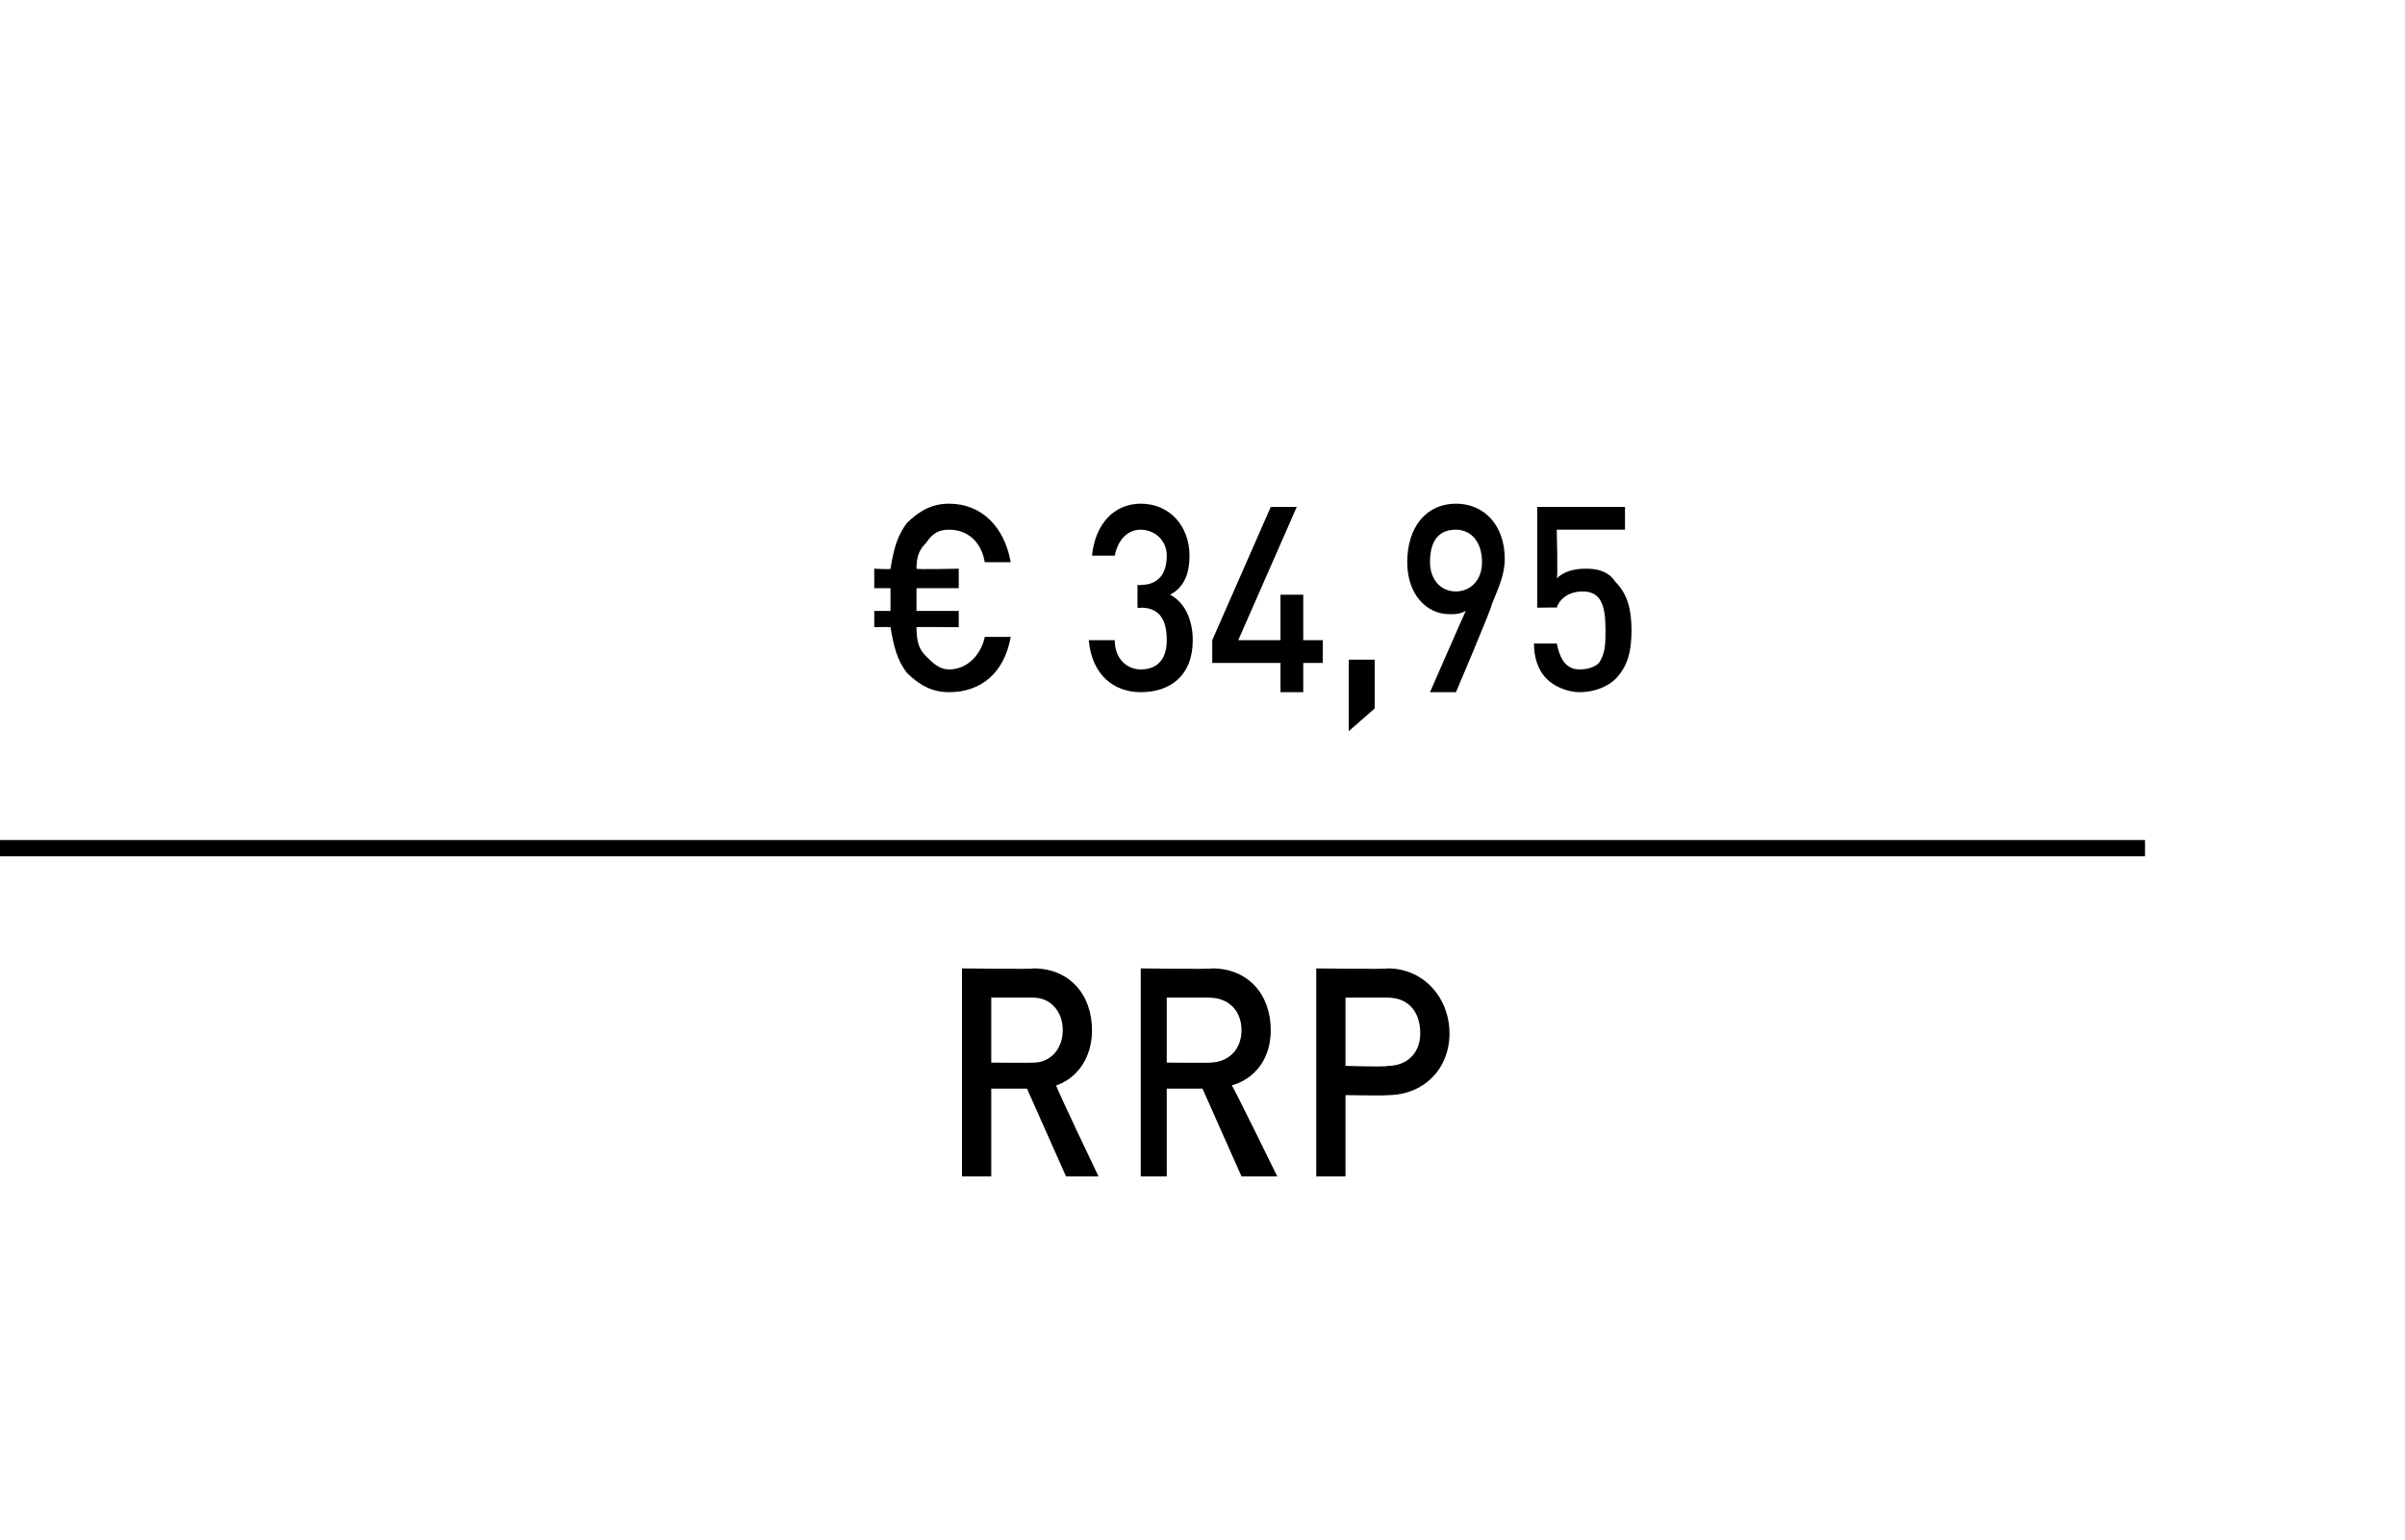
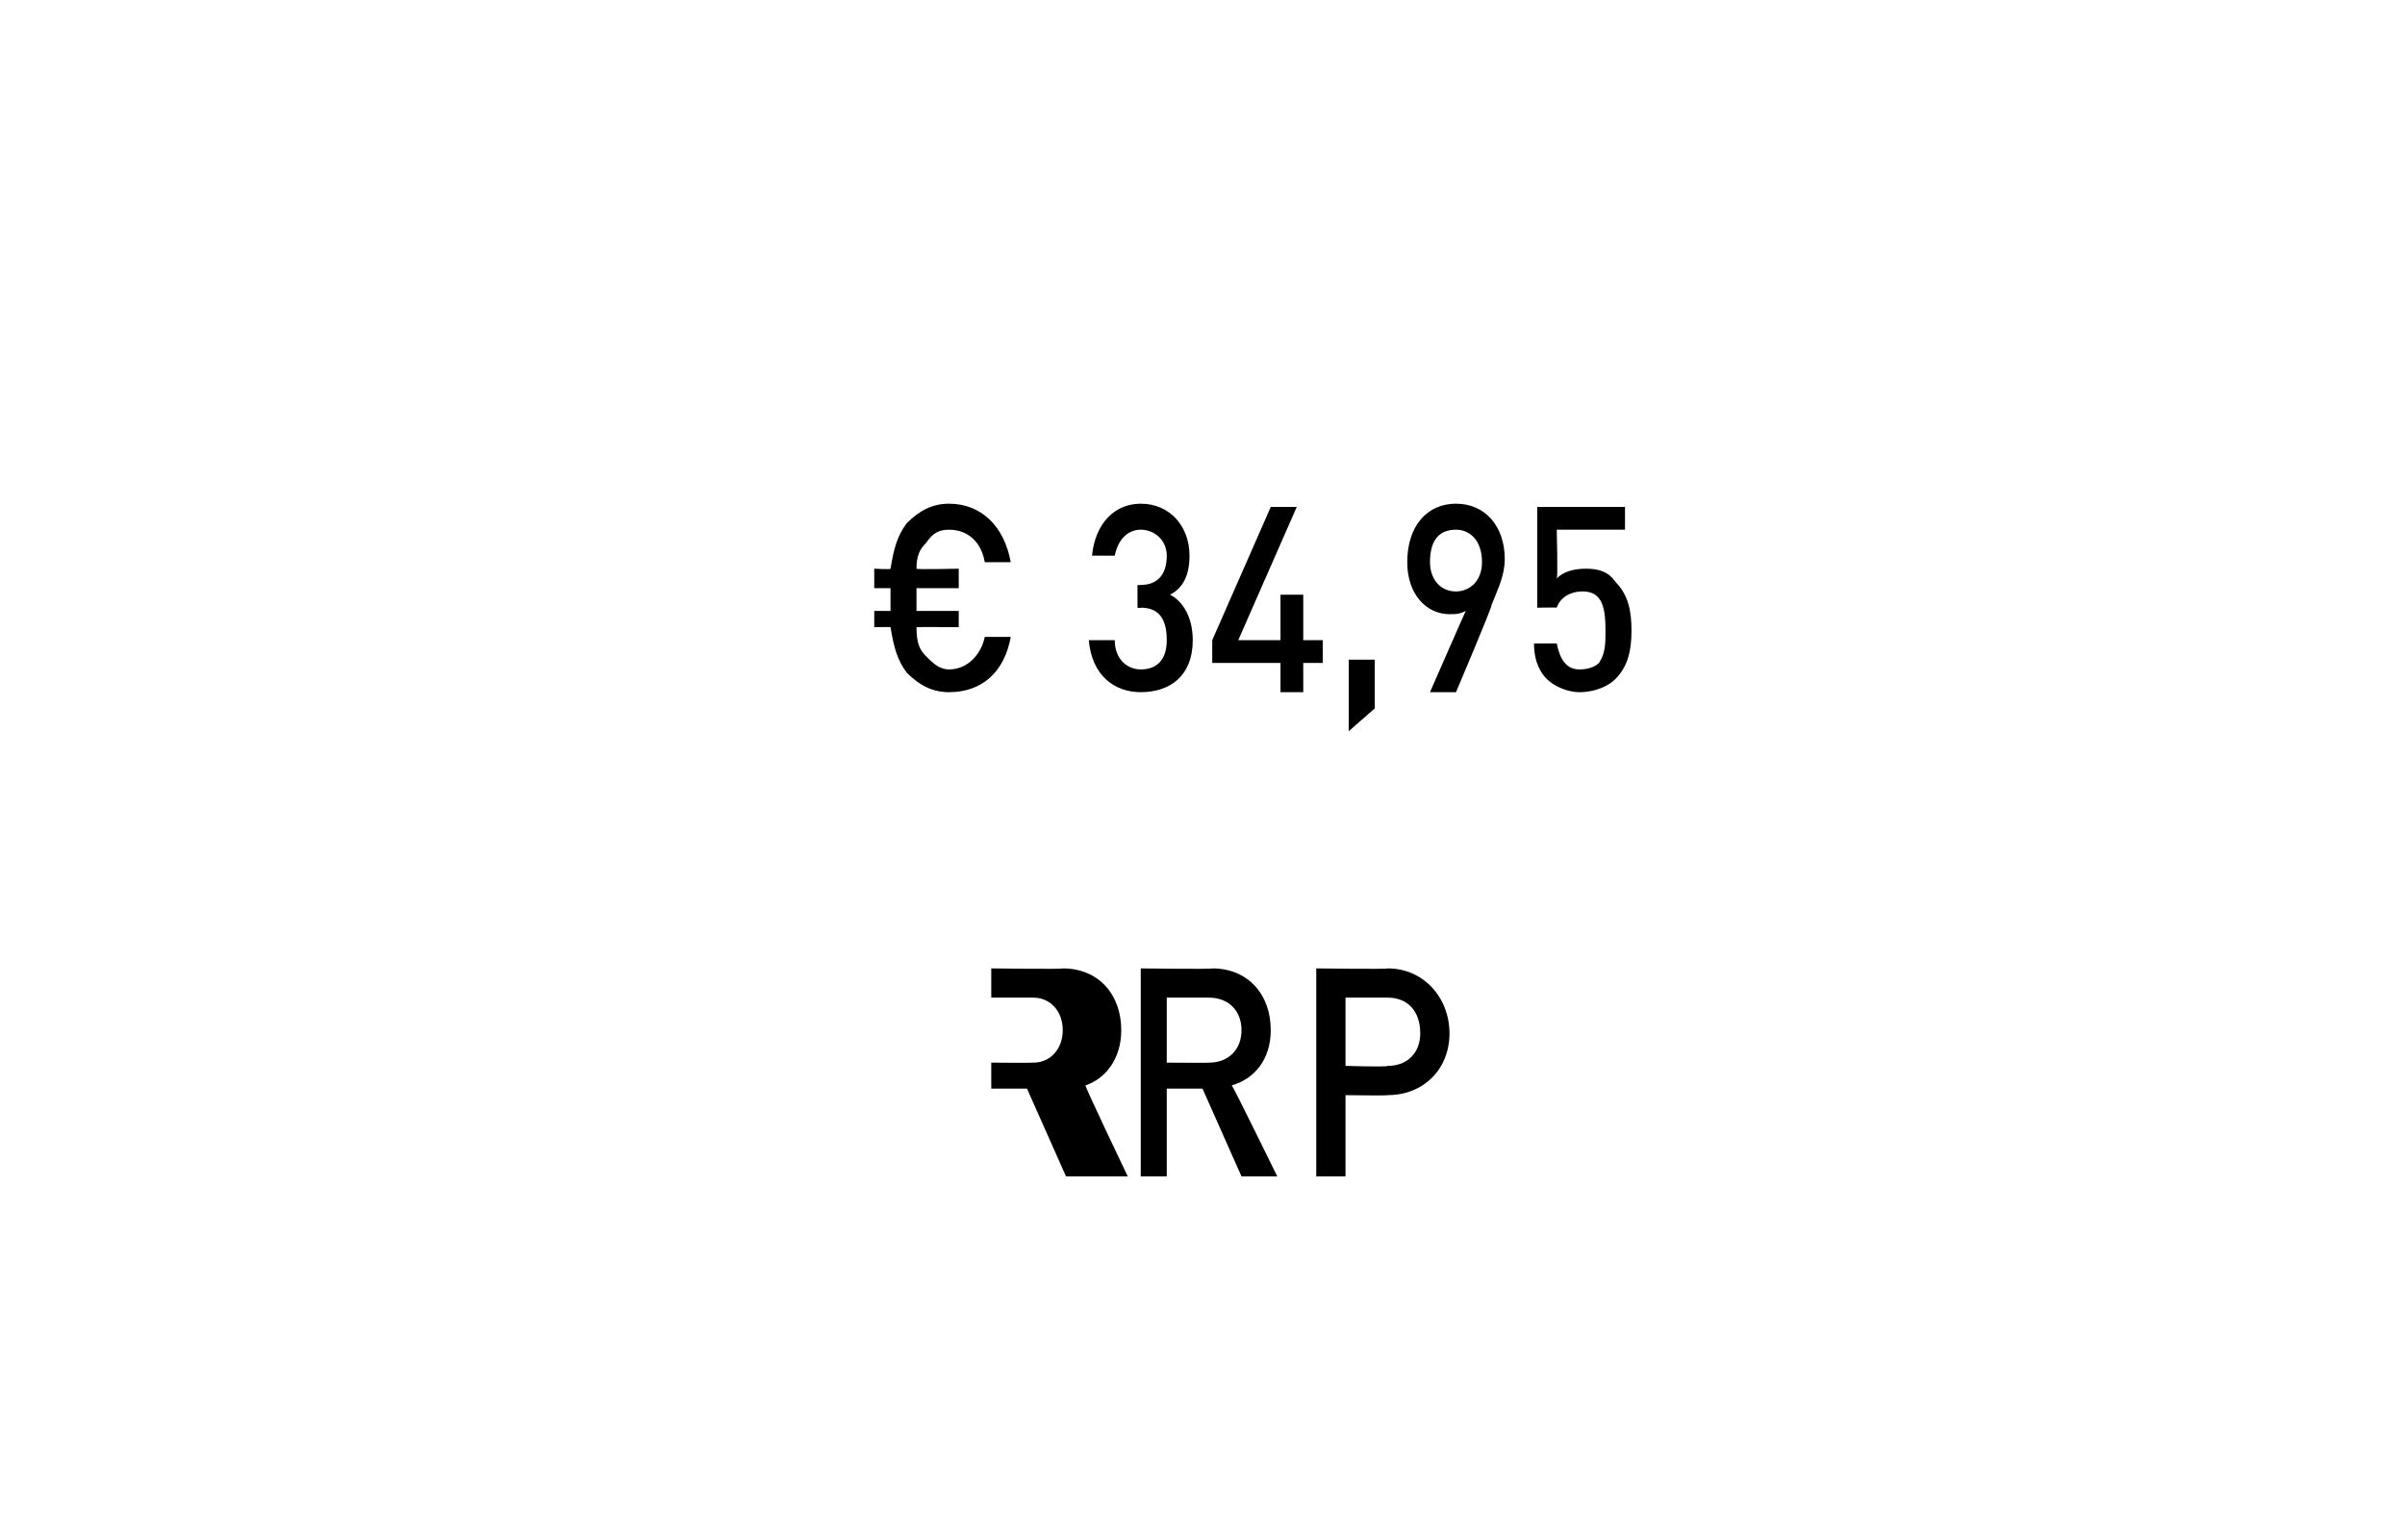
<svg xmlns="http://www.w3.org/2000/svg" version="1.1" width="74px" height="47.4px" viewBox="0 0 74 47.4">
  <desc>﻿﻿ ﻿€ 34,95﻿ ﻿﻿ ﻿﻿</desc>
  <defs />
  <g class="svg-textframe-paragraphrules">
-     <line class="svg-paragraph-ruleabove" y1="26.1" y2="26.1" x1="0" x2="66" stroke="#000" stroke-width="0.5" />
-   </g>
+     </g>
  <g id="Polygon152955">
-     <path d="m32.8 36.2l-1.2-2.7l-1.1 0l0 2.7l-.9 0l0-6.4c0 0 2.22.03 2.2 0c1.1 0 1.8.8 1.8 1.9c0 .9-.5 1.5-1.1 1.7c-.04 0 1.3 2.8 1.3 2.8l-1 0zm-1-5.5c-.04 0-1.3 0-1.3 0l0 2c0 0 1.26.01 1.3 0c.5 0 .9-.4.9-1c0-.6-.4-1-.9-1zm6.4 5.5l-1.2-2.7l-1.1 0l0 2.7l-.8 0l0-6.4c0 0 2.19.03 2.2 0c1.1 0 1.8.8 1.8 1.9c0 .9-.5 1.5-1.2 1.7c.03 0 1.4 2.8 1.4 2.8l-1.1 0zm-1-5.5c.03 0-1.3 0-1.3 0l0 2c0 0 1.33.01 1.3 0c.6 0 1-.4 1-1c0-.6-.4-1-1-1zm5.5 3c.01.02-1.3 0-1.3 0l0 2.5l-.9 0l0-6.4c0 0 2.21.03 2.2 0c1.1 0 1.9.9 1.9 2c0 1.1-.8 1.9-1.9 1.9zm0-3c-.04 0-1.3 0-1.3 0l0 2.1c0 0 1.26.04 1.3 0c.6 0 1-.4 1-1c0-.7-.4-1.1-1-1.1z" stroke="none" fill="#000" />
+     <path d="m32.8 36.2l-1.2-2.7l-1.1 0l0 2.7l0-6.4c0 0 2.22.03 2.2 0c1.1 0 1.8.8 1.8 1.9c0 .9-.5 1.5-1.1 1.7c-.04 0 1.3 2.8 1.3 2.8l-1 0zm-1-5.5c-.04 0-1.3 0-1.3 0l0 2c0 0 1.26.01 1.3 0c.5 0 .9-.4.9-1c0-.6-.4-1-.9-1zm6.4 5.5l-1.2-2.7l-1.1 0l0 2.7l-.8 0l0-6.4c0 0 2.19.03 2.2 0c1.1 0 1.8.8 1.8 1.9c0 .9-.5 1.5-1.2 1.7c.03 0 1.4 2.8 1.4 2.8l-1.1 0zm-1-5.5c.03 0-1.3 0-1.3 0l0 2c0 0 1.33.01 1.3 0c.6 0 1-.4 1-1c0-.6-.4-1-1-1zm5.5 3c.01.02-1.3 0-1.3 0l0 2.5l-.9 0l0-6.4c0 0 2.21.03 2.2 0c1.1 0 1.9.9 1.9 2c0 1.1-.8 1.9-1.9 1.9zm0-3c-.04 0-1.3 0-1.3 0l0 2.1c0 0 1.26.04 1.3 0c.6 0 1-.4 1-1c0-.7-.4-1.1-1-1.1z" stroke="none" fill="#000" />
  </g>
  <g id="Polygon152954">
    <path d="m29.2 21.3c-.5 0-.9-.2-1.3-.6c-.3-.4-.4-.8-.5-1.4c.03-.01-.5 0-.5 0l0-.5l.5 0l0-.7l-.5 0l0-.6c0 0 .53.03.5 0c.1-.6.2-1 .5-1.4c.4-.4.8-.6 1.3-.6c1 0 1.7.7 1.9 1.8c0 0-.8 0-.8 0c-.1-.6-.5-1-1.1-1c-.3 0-.5.1-.7.4c-.2.2-.3.4-.3.8c.01.03 1.3 0 1.3 0l0 .6l-1.3 0l0 .7l1.3 0l0 .5c0 0-1.29-.01-1.3 0c0 .5.1.7.3.9c.2.2.4.4.7.4c.6 0 1-.5 1.1-1c0 0 .8 0 .8 0c-.2 1.1-.9 1.7-1.9 1.7zm5.9 0c-.8 0-1.5-.5-1.6-1.6c0 0 .8 0 .8 0c0 .6.4.9.8.9c.5 0 .8-.3.8-.9c0-.6-.2-1-.8-1c-.01.02-.1 0-.1 0l0-.7c0 0 .09.01.1 0c.5 0 .8-.3.8-.9c0-.5-.4-.8-.8-.8c-.4 0-.7.3-.8.8c0 0-.7 0-.7 0c.1-1 .7-1.6 1.5-1.6c.9 0 1.5.7 1.5 1.6c0 .6-.2 1-.6 1.2c.4.2.7.7.7 1.4c0 1.1-.7 1.6-1.6 1.6zm5-.9l0 .9l-.7 0l0-.9l-2.1 0l0-.7l1.8-4.1l.8 0l-1.8 4.1l1.3 0l0-1.4l.7 0l0 1.4l.6 0l0 .7l-.6 0zm1.4 2.1l0-2.2l.8 0l0 1.5l-.8.7zm4.4-3.9c.03.04-1.1 2.7-1.1 2.7l-.8 0c0 0 1.08-2.47 1.1-2.5c-.2.1-.3.1-.5.1c-.7 0-1.3-.6-1.3-1.6c0-1.1.6-1.8 1.5-1.8c.9 0 1.5.7 1.5 1.7c0 .5-.2.9-.4 1.4zm-1.1-2.3c-.5 0-.8.3-.8 1c0 .5.3.9.8.9c.4 0 .8-.3.8-.9c0-.7-.4-1-.8-1zm4.9 4.6c-.2.2-.6.4-1.1.4c-.4 0-.8-.2-1-.4c-.3-.3-.4-.7-.4-1.1c0 0 .7 0 .7 0c.1.5.3.8.7.8c.3 0 .5-.1.6-.2c.2-.3.2-.6.2-1c0-.7-.1-1.2-.7-1.2c-.4 0-.7.2-.8.5c.05-.01-.6 0-.6 0l0-3.1l2.7 0l0 .7l-2.1 0c0 0 .04 1.51 0 1.5c.2-.2.5-.3.9-.3c.4 0 .7.1.9.4c.4.4.5.9.5 1.5c0 .6-.1 1.1-.5 1.5z" stroke="none" fill="#000" />
  </g>
</svg>